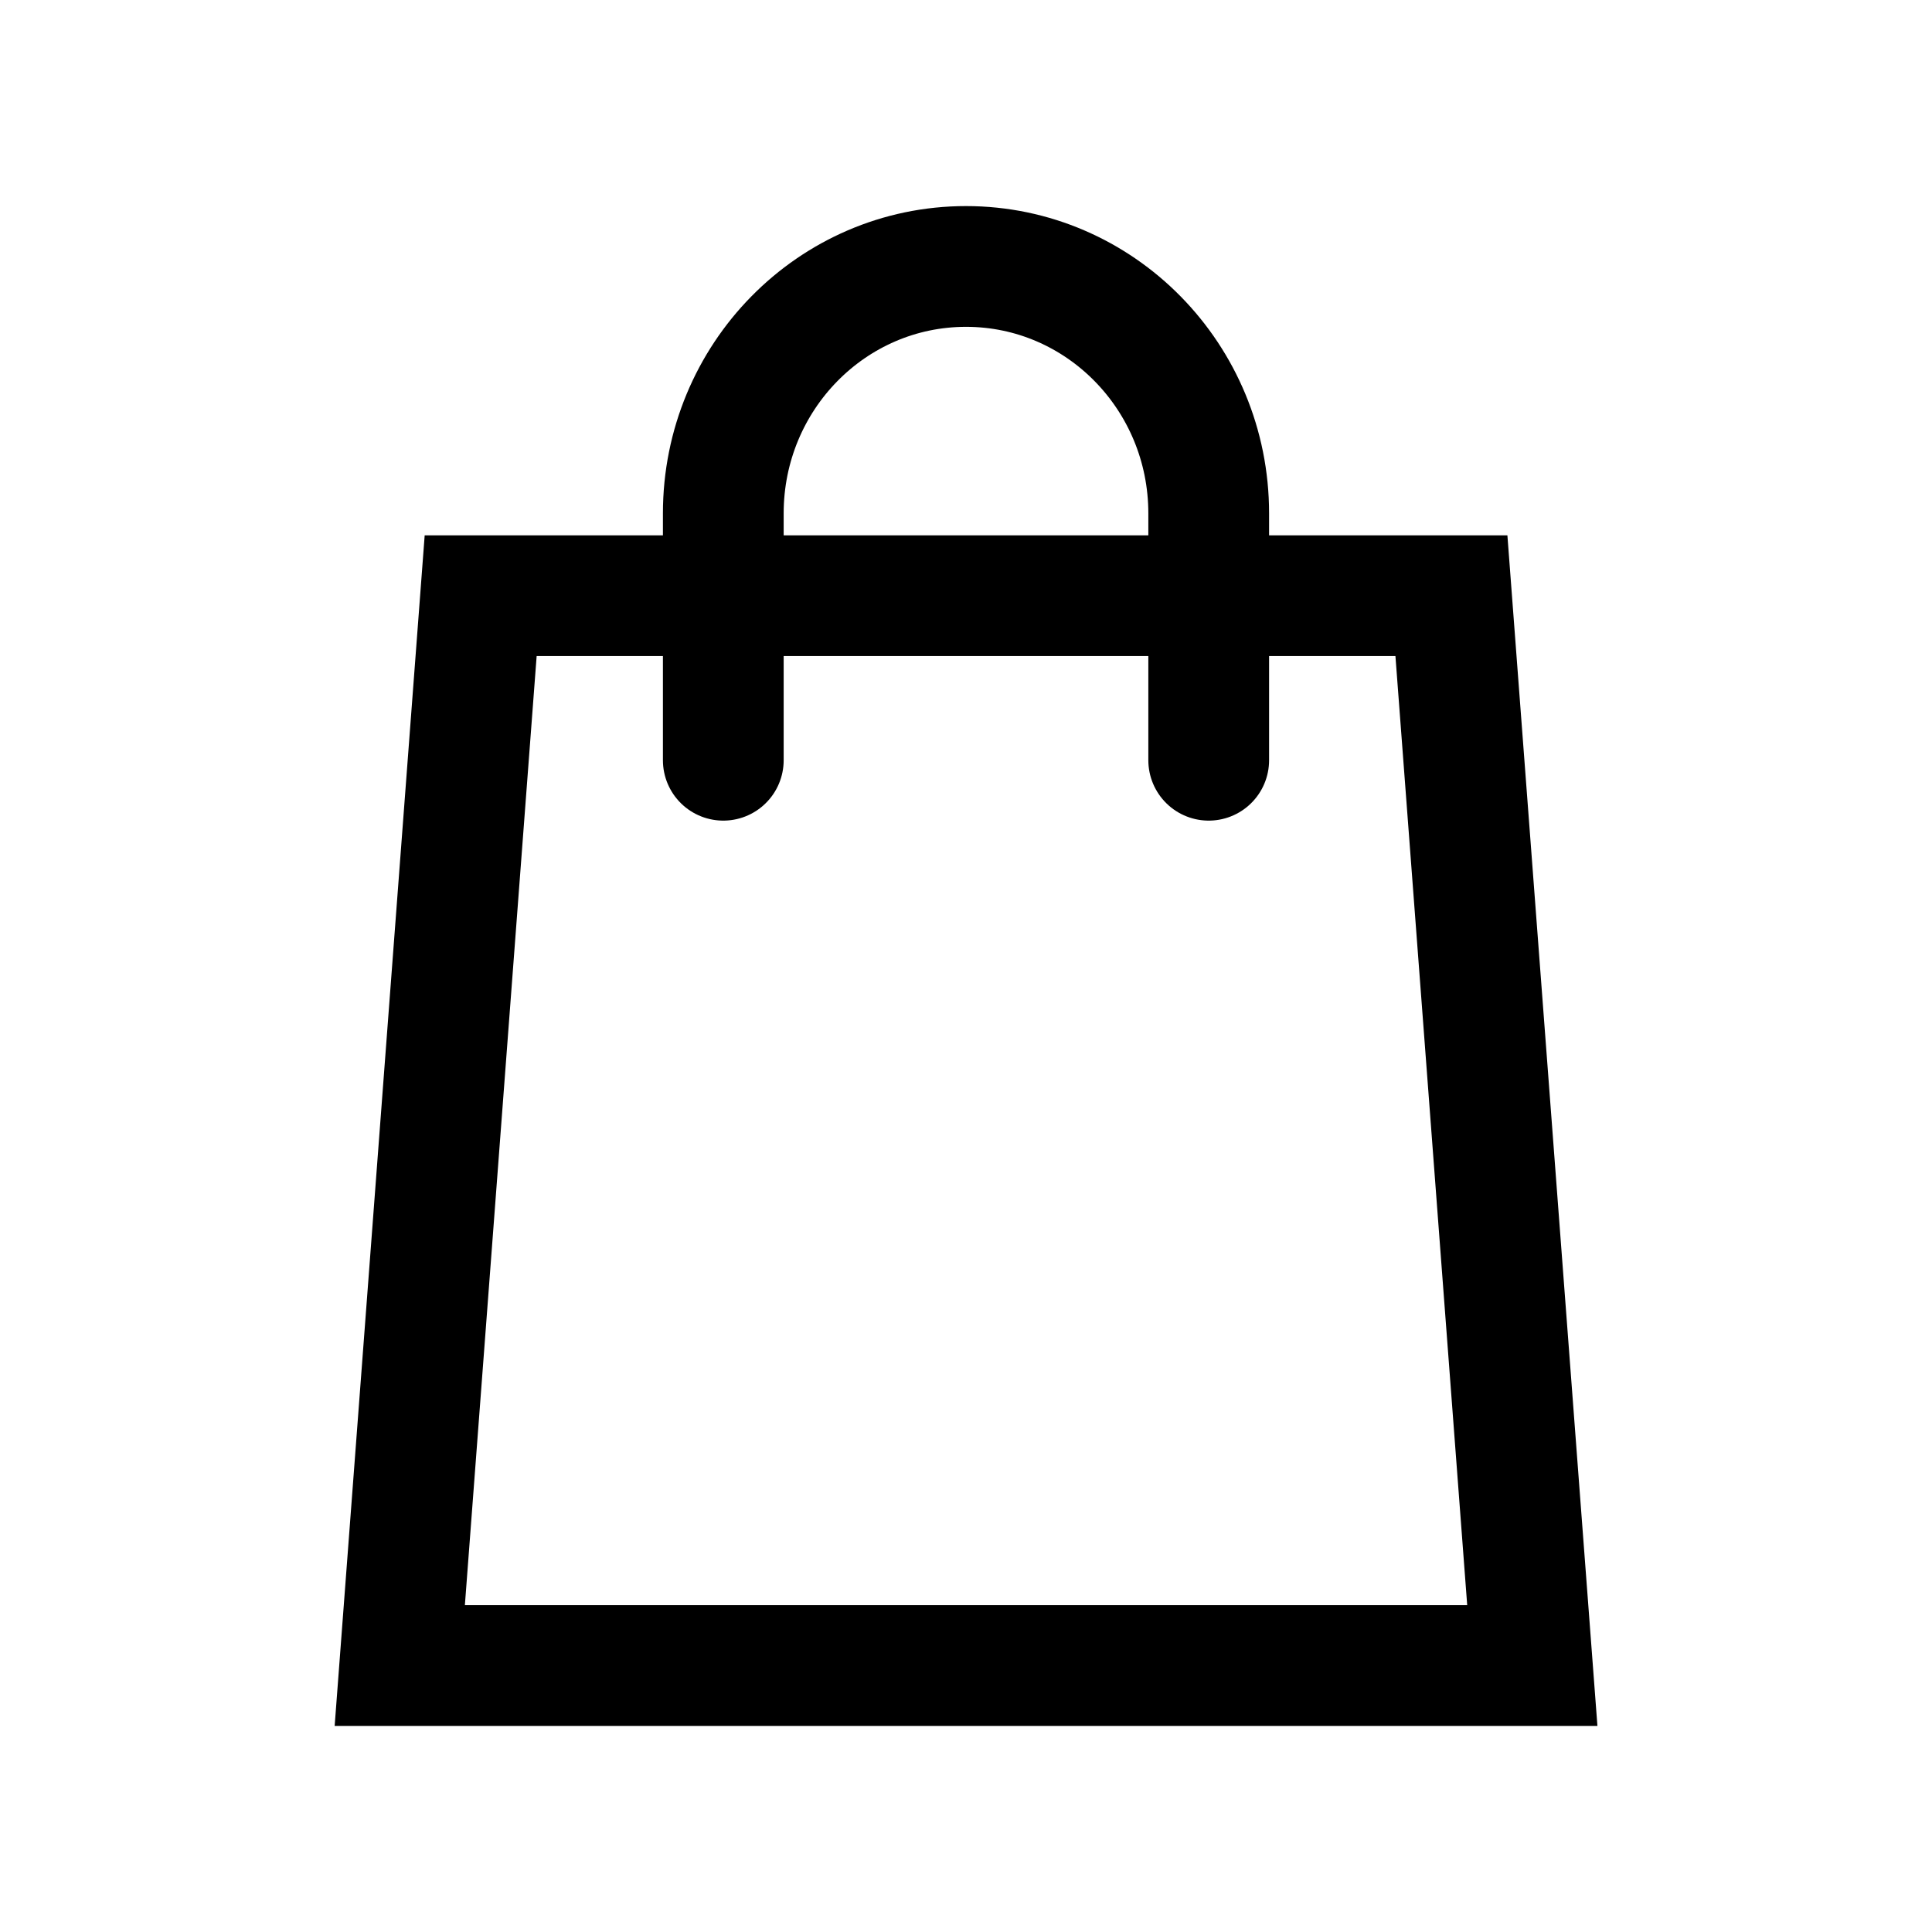
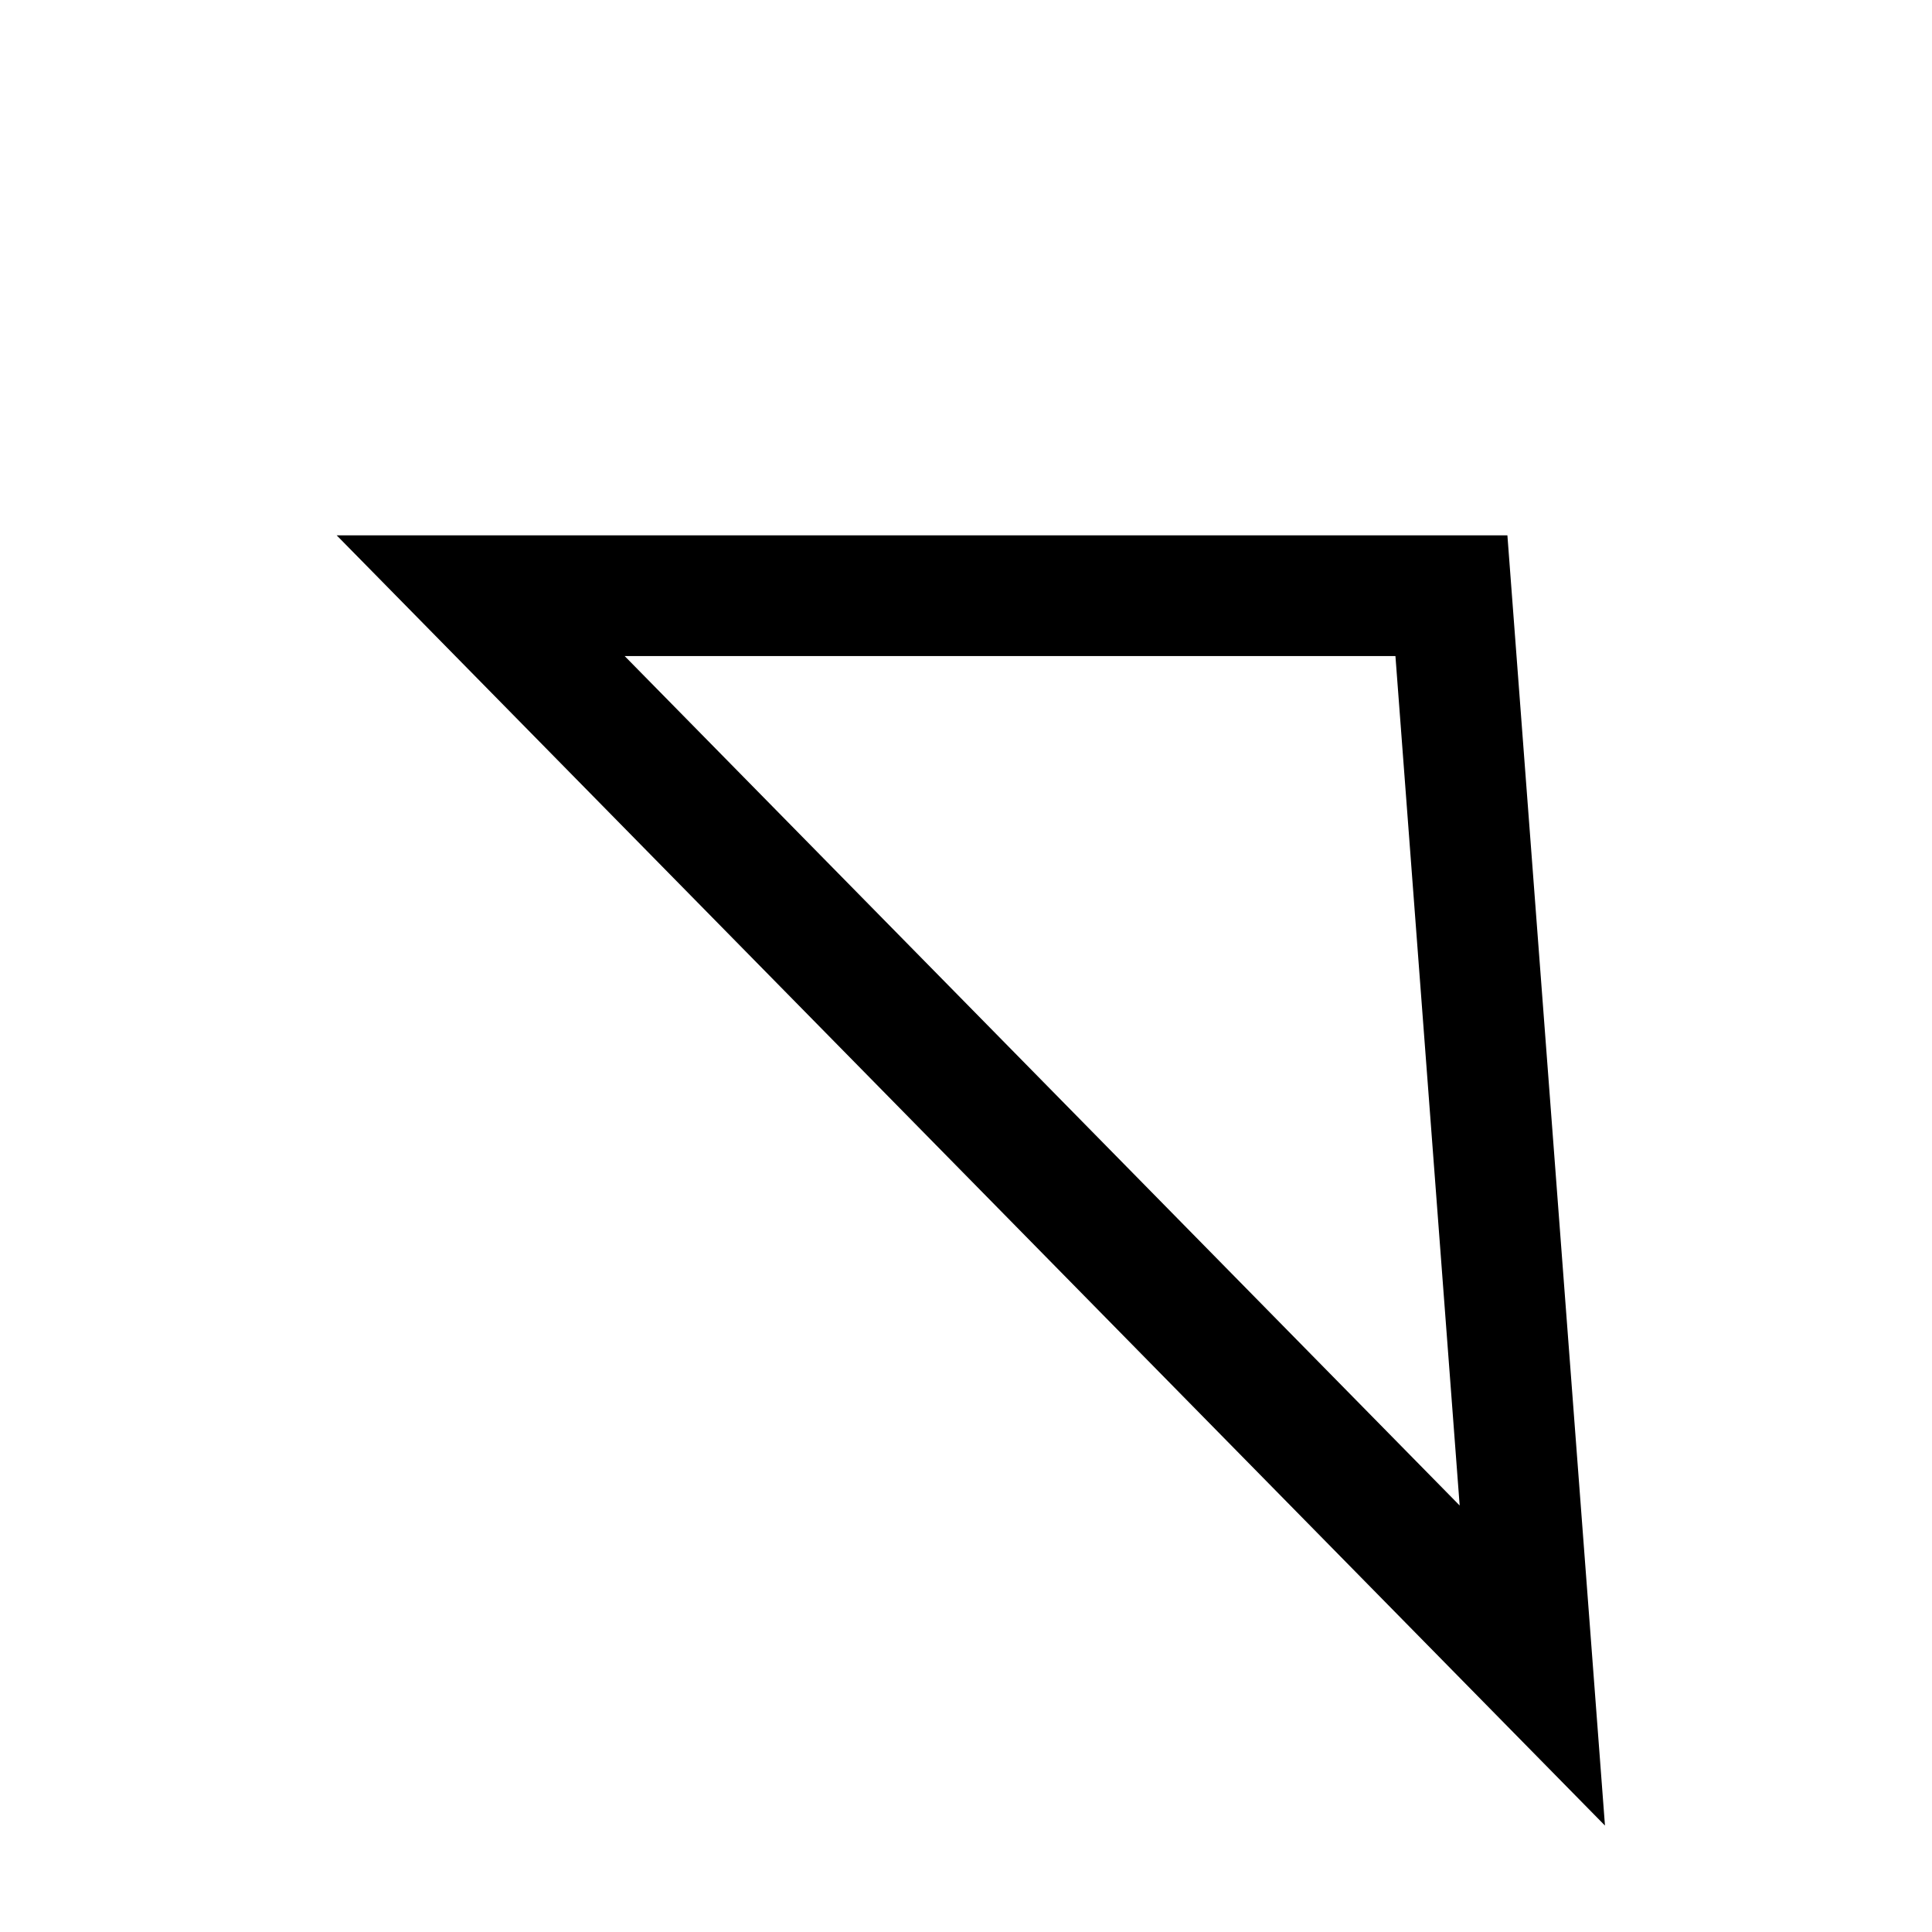
<svg xmlns="http://www.w3.org/2000/svg" width="24" height="24" viewBox="0 0 24 24" fill="none">
-   <path fill-rule="evenodd" clip-rule="evenodd" d="M5.971 7.4H18.03L19.035 20.69H4.966L5.971 7.4Z" stroke="black" stroke-width="1.5" stroke-linecap="round" />
-   <path d="M8.985 9.444V6.377C8.985 4.683 10.335 3.31 12 3.31C13.665 3.31 15.015 4.683 15.015 6.377V9.444" stroke="black" stroke-width="1.5" stroke-linecap="round" />
+   <path fill-rule="evenodd" clip-rule="evenodd" d="M5.971 7.4H18.03L19.035 20.69L5.971 7.4Z" stroke="black" stroke-width="1.5" stroke-linecap="round" />
</svg>